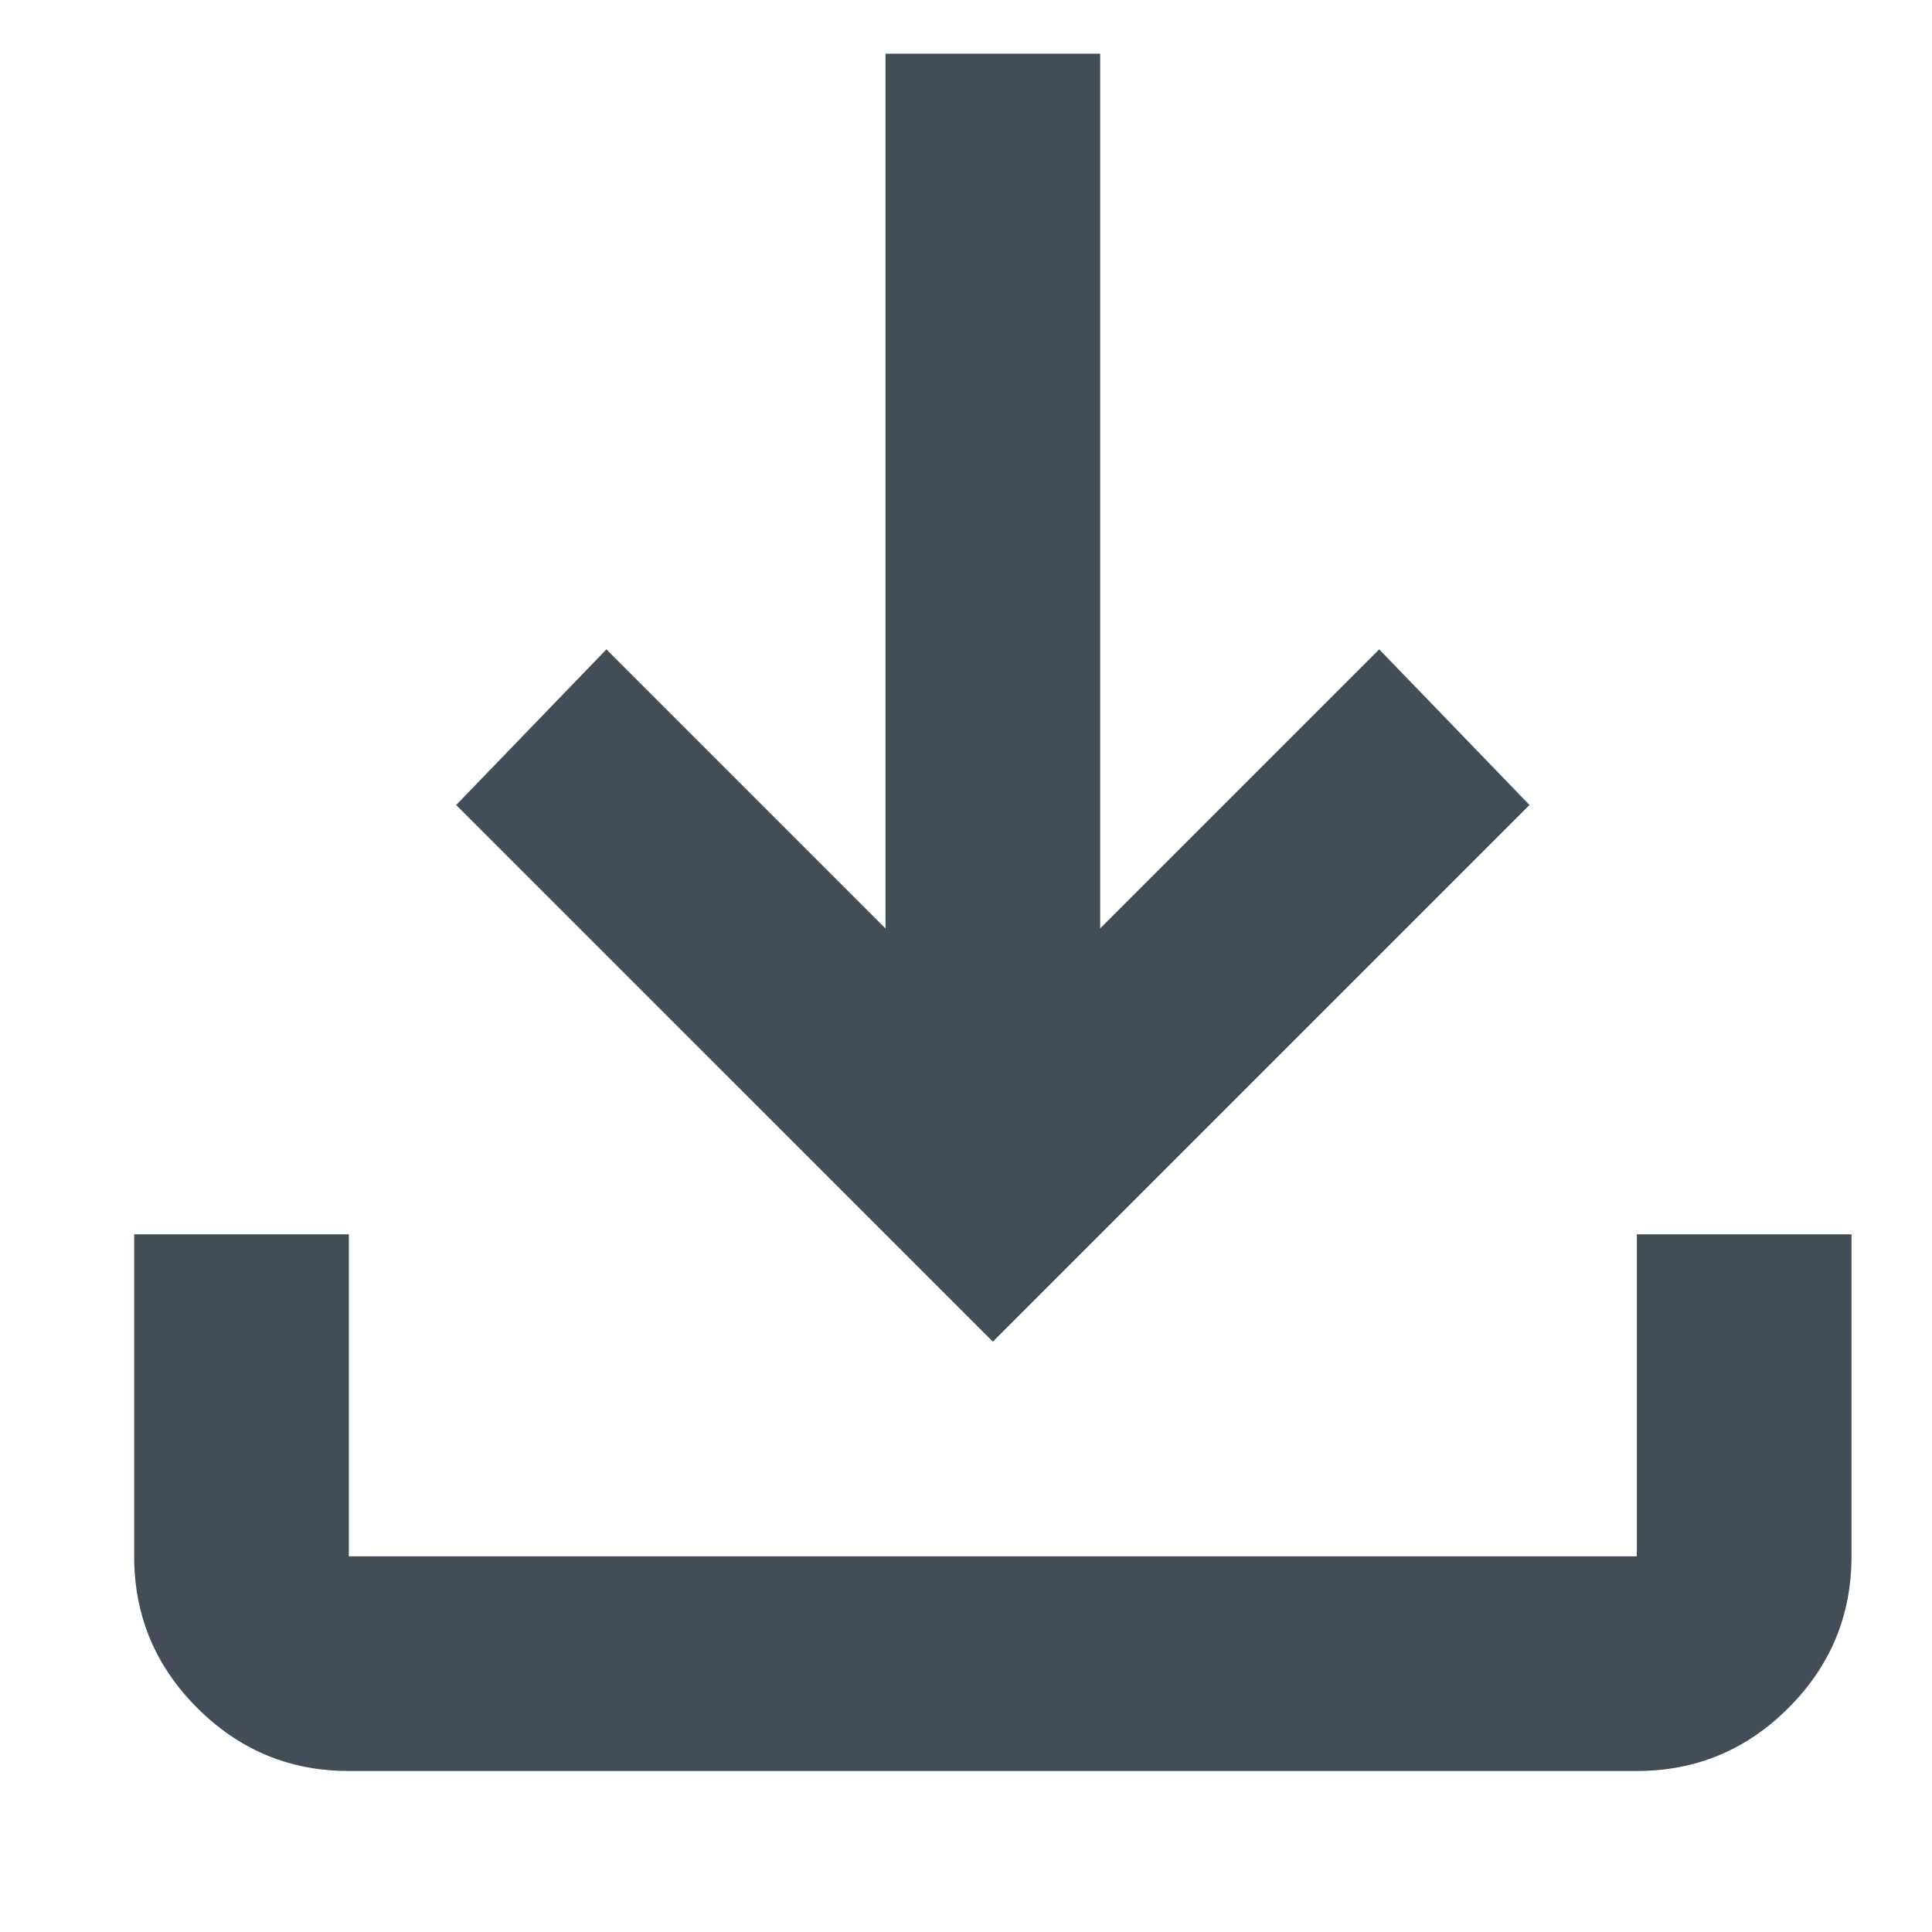
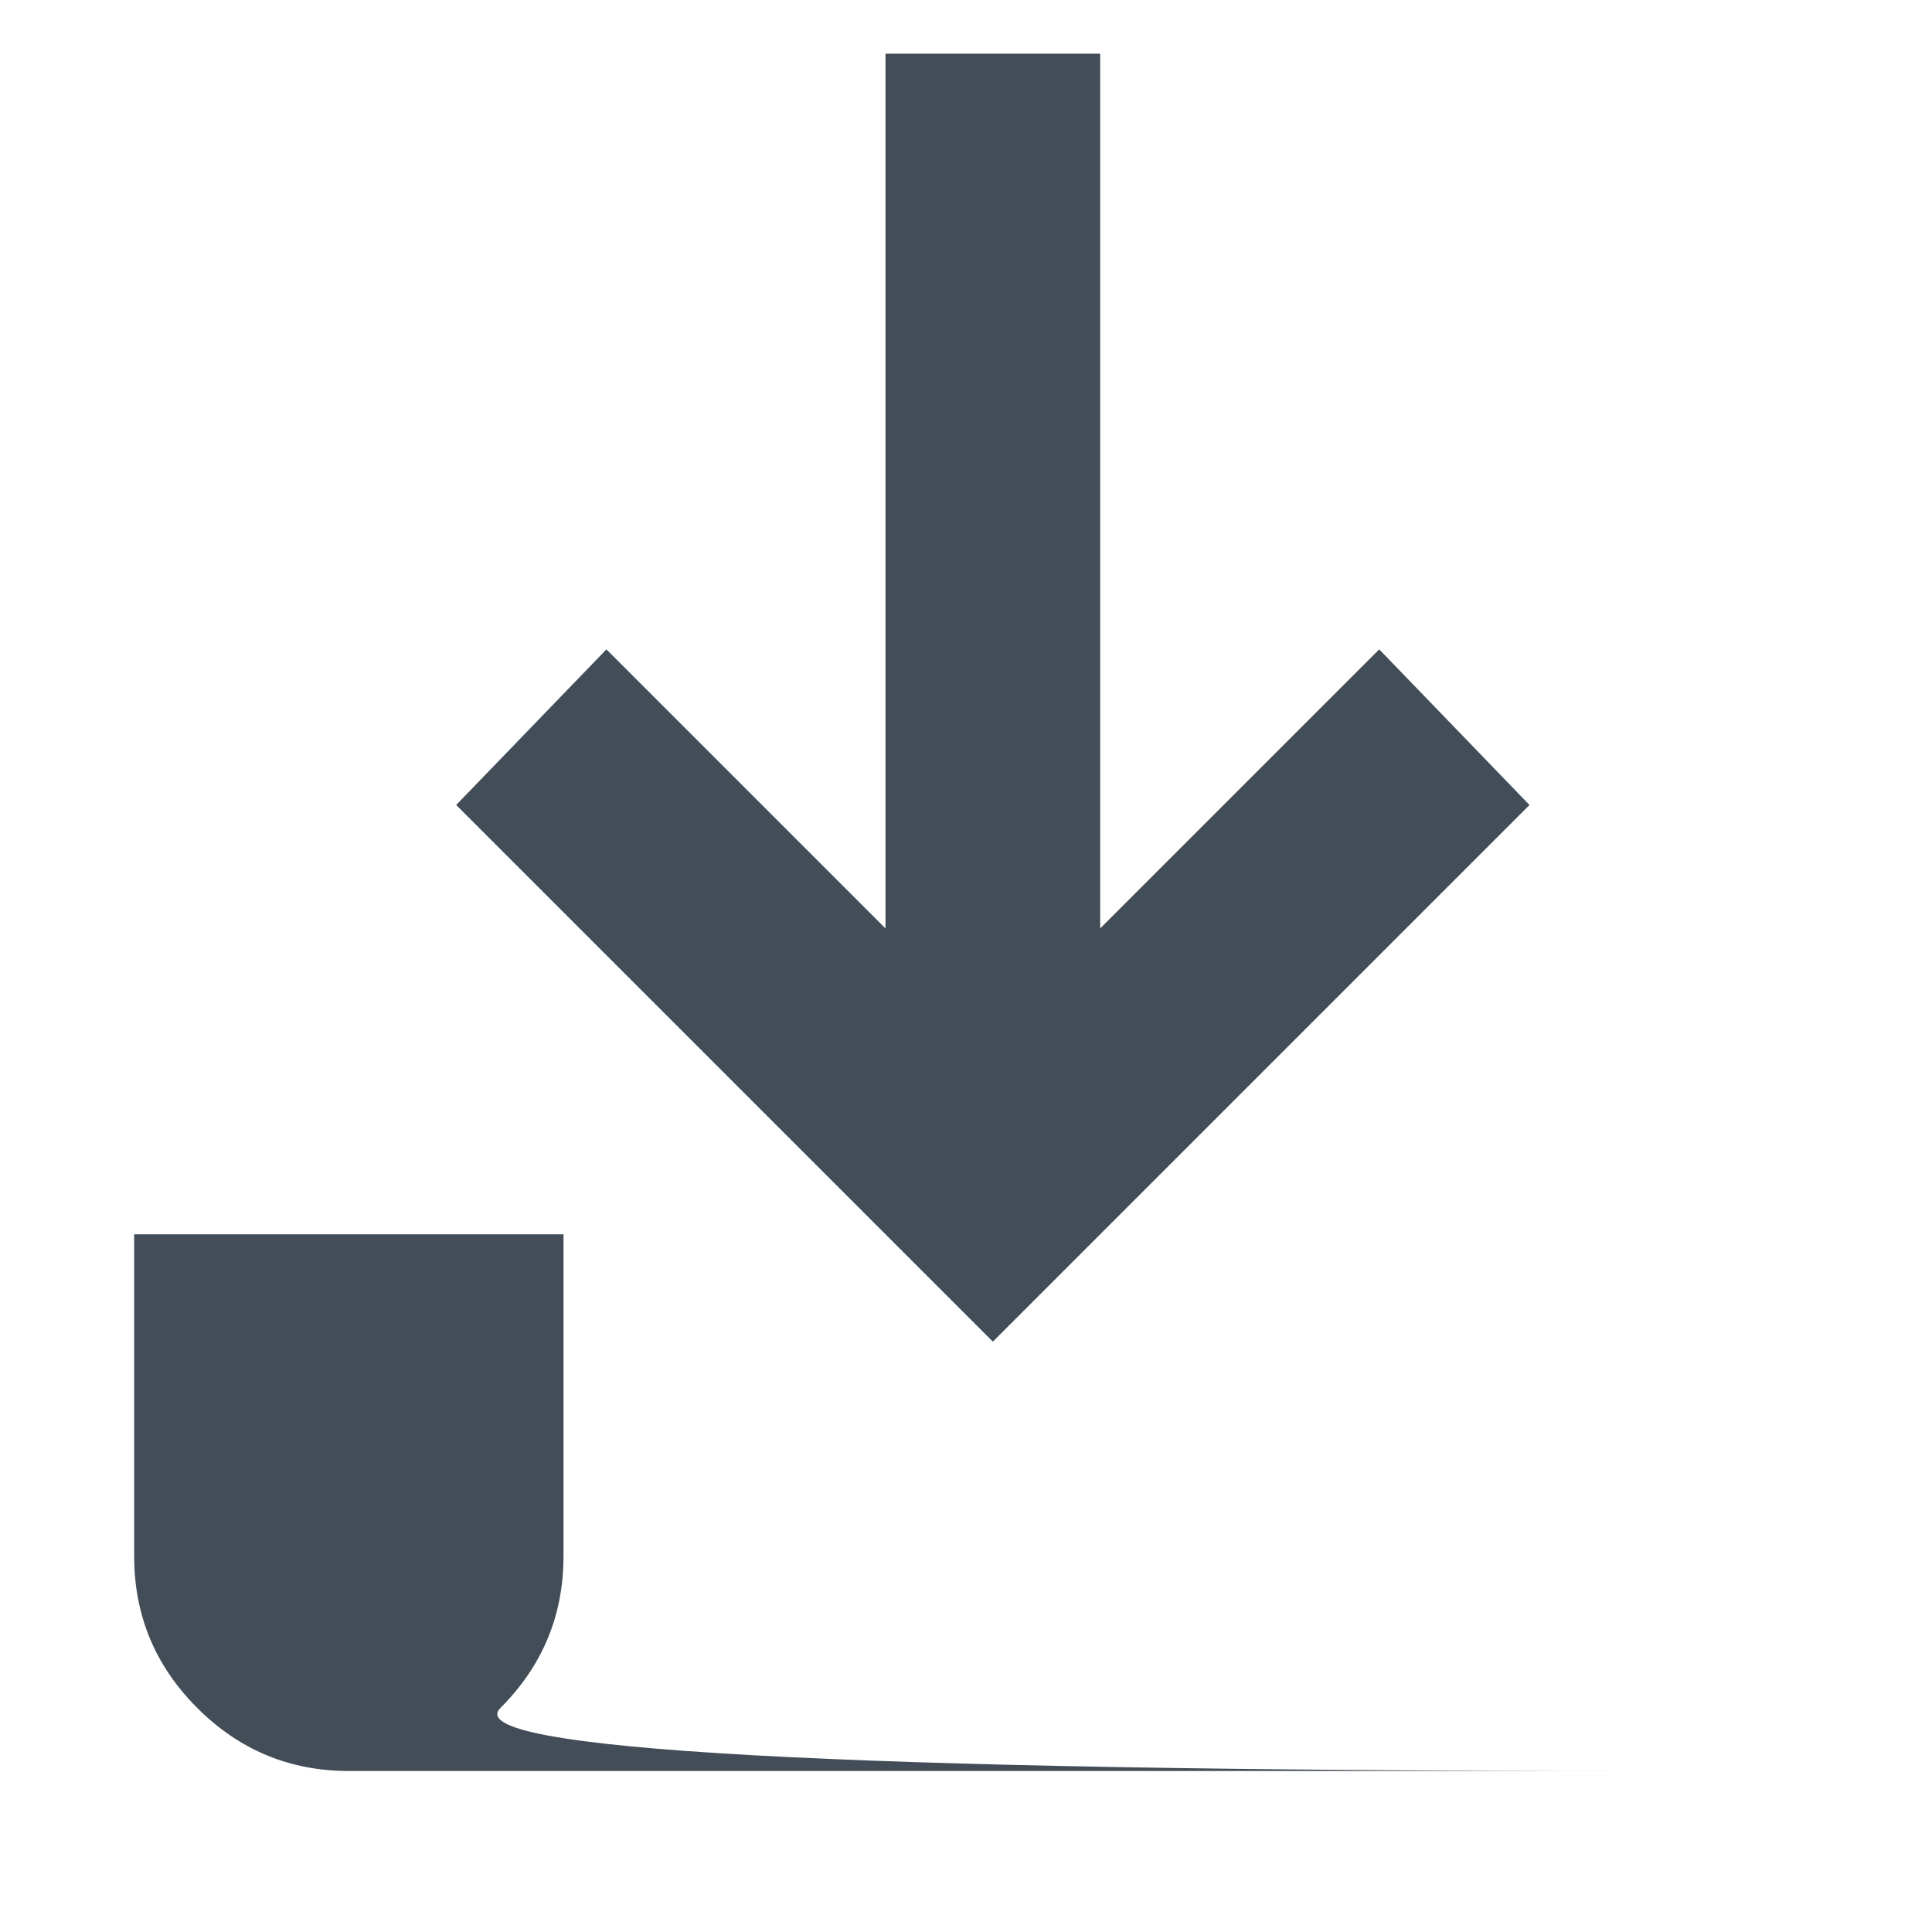
<svg xmlns="http://www.w3.org/2000/svg" viewBox="110 -820 720 720" width="24px" height="24px">
-   <path d="M480-320 280-520l56-58 104 104v-326h80v326l104-104 56 58-200 200ZM240-160q-33 0-56.5-23.5T160-240v-120h80v120h480v-120h80v120q0 33-23.5 56.5T720-160H240Z" style="fill: rgb(67, 77, 88);" />
+   <path d="M480-320 280-520l56-58 104 104v-326h80v326l104-104 56 58-200 200ZM240-160q-33 0-56.5-23.5T160-240v-120h80v120v-120h80v120q0 33-23.5 56.5T720-160H240Z" style="fill: rgb(67, 77, 88);" />
</svg>